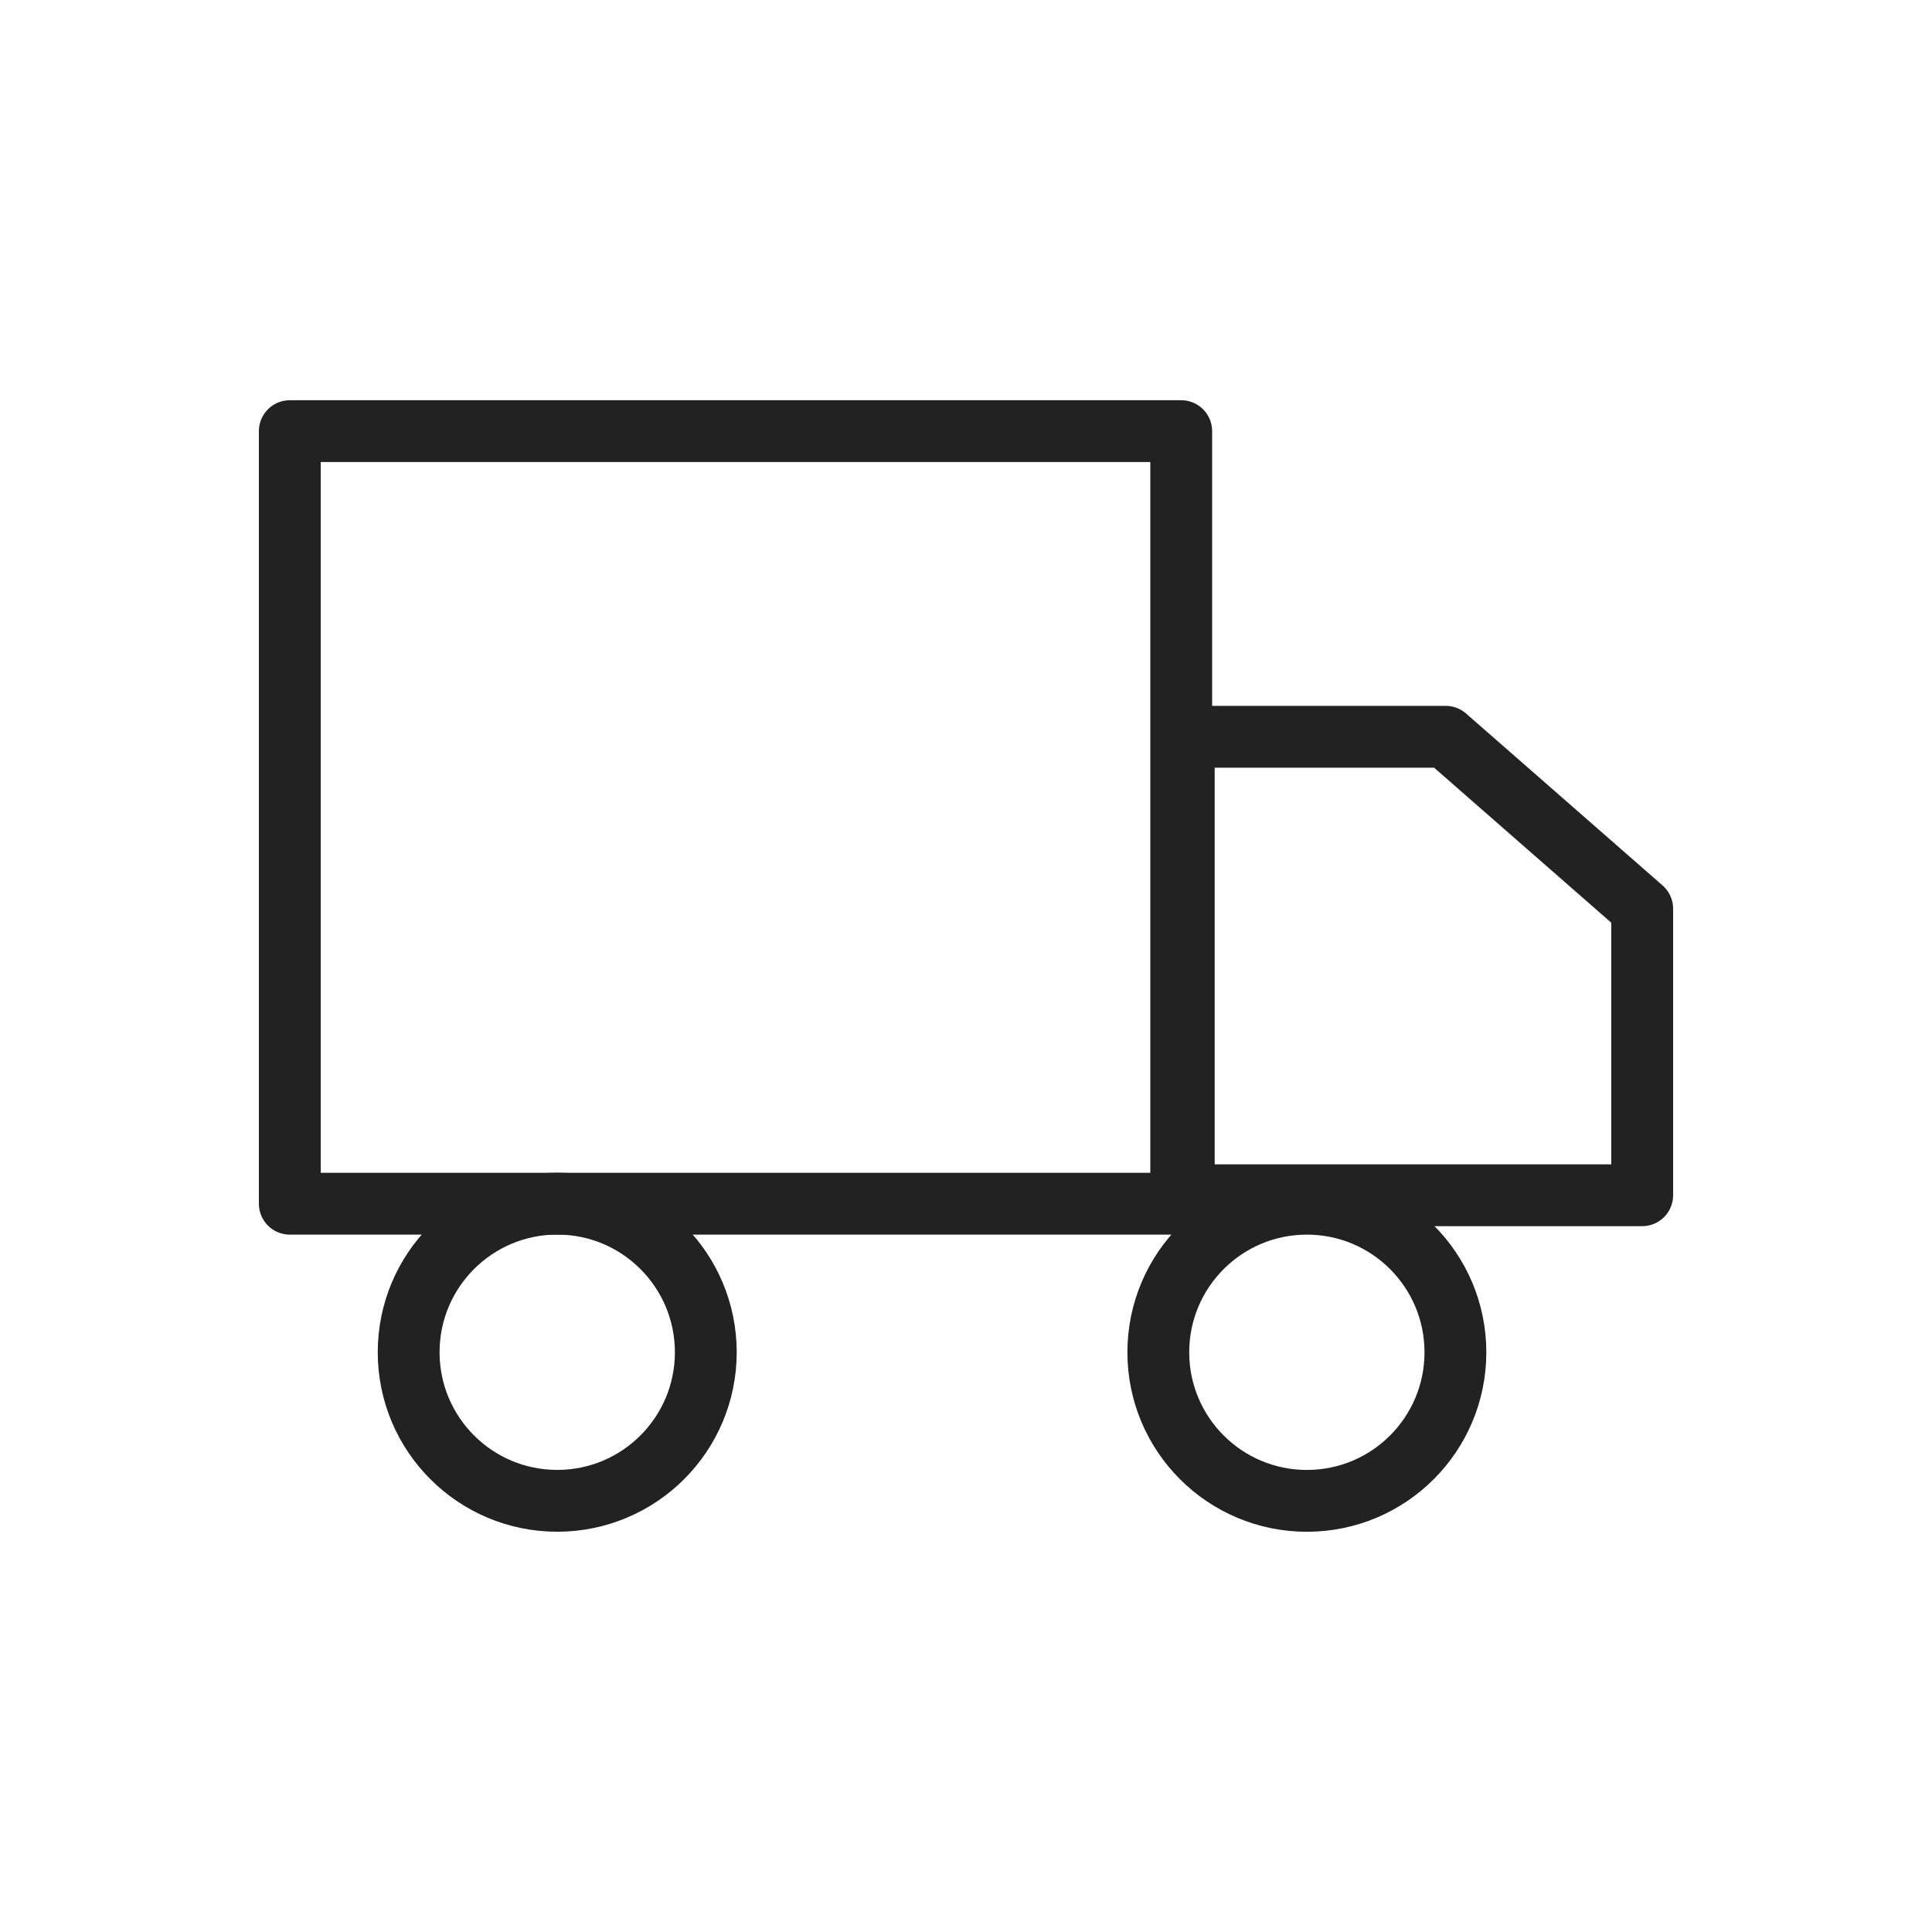
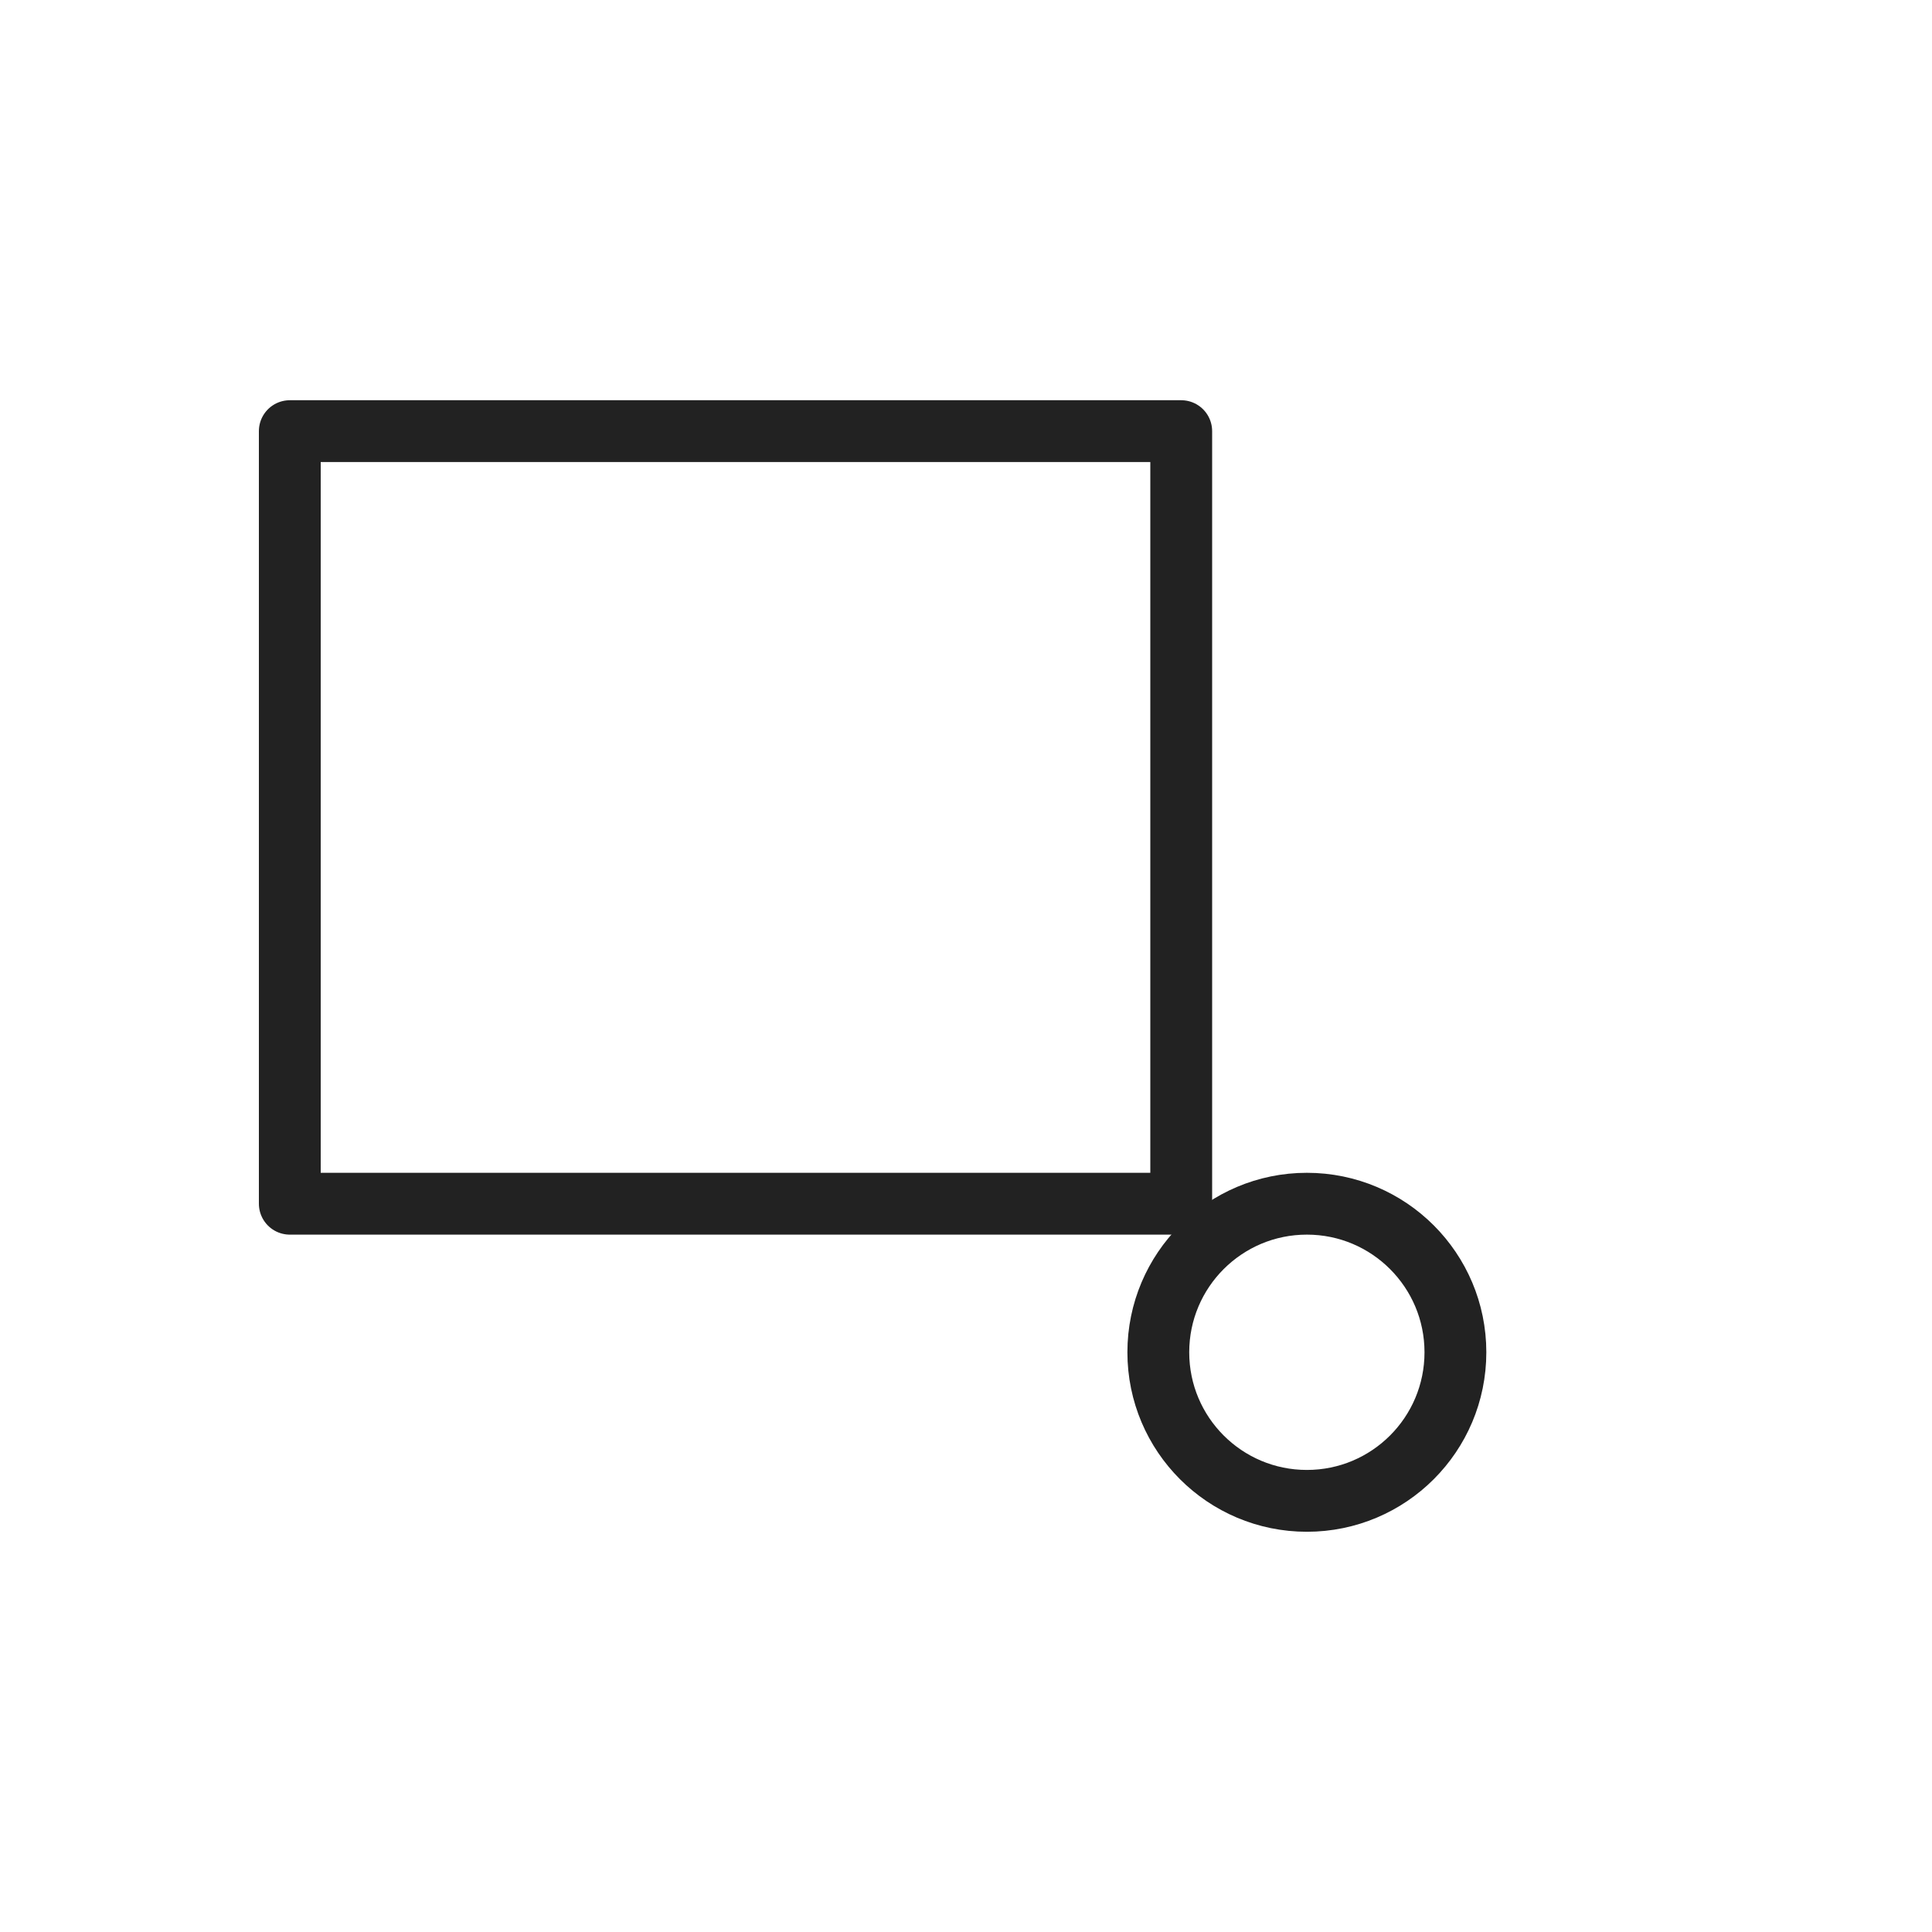
<svg xmlns="http://www.w3.org/2000/svg" width="50" height="50" viewBox="0 0 50 50" fill="none">
  <path d="M30.57 11.158H7.5V31.152H30.57V11.158Z" stroke="#222222" stroke-width="1.6" stroke-linecap="round" stroke-linejoin="round" />
-   <path d="M30.636 19.068H37.415L42.5 23.517V30.933H30.636V19.068Z" stroke="#222222" stroke-width="1.6" stroke-linecap="round" stroke-linejoin="round" />
-   <path d="M14.421 38.841C16.545 38.841 18.266 37.12 18.266 34.996C18.266 32.873 16.545 31.151 14.421 31.151C12.298 31.151 10.576 32.873 10.576 34.996C10.576 37.12 12.298 38.841 14.421 38.841Z" stroke="#222222" stroke-width="1.6" stroke-linecap="round" stroke-linejoin="round" />
  <path d="M33.822 38.842C35.945 38.842 37.666 37.121 37.666 34.997C37.666 32.874 35.945 31.152 33.822 31.152C31.698 31.152 29.977 32.874 29.977 34.997C29.977 37.121 31.698 38.842 33.822 38.842Z" stroke="#222222" stroke-width="1.6" stroke-linecap="round" stroke-linejoin="round" />
</svg>